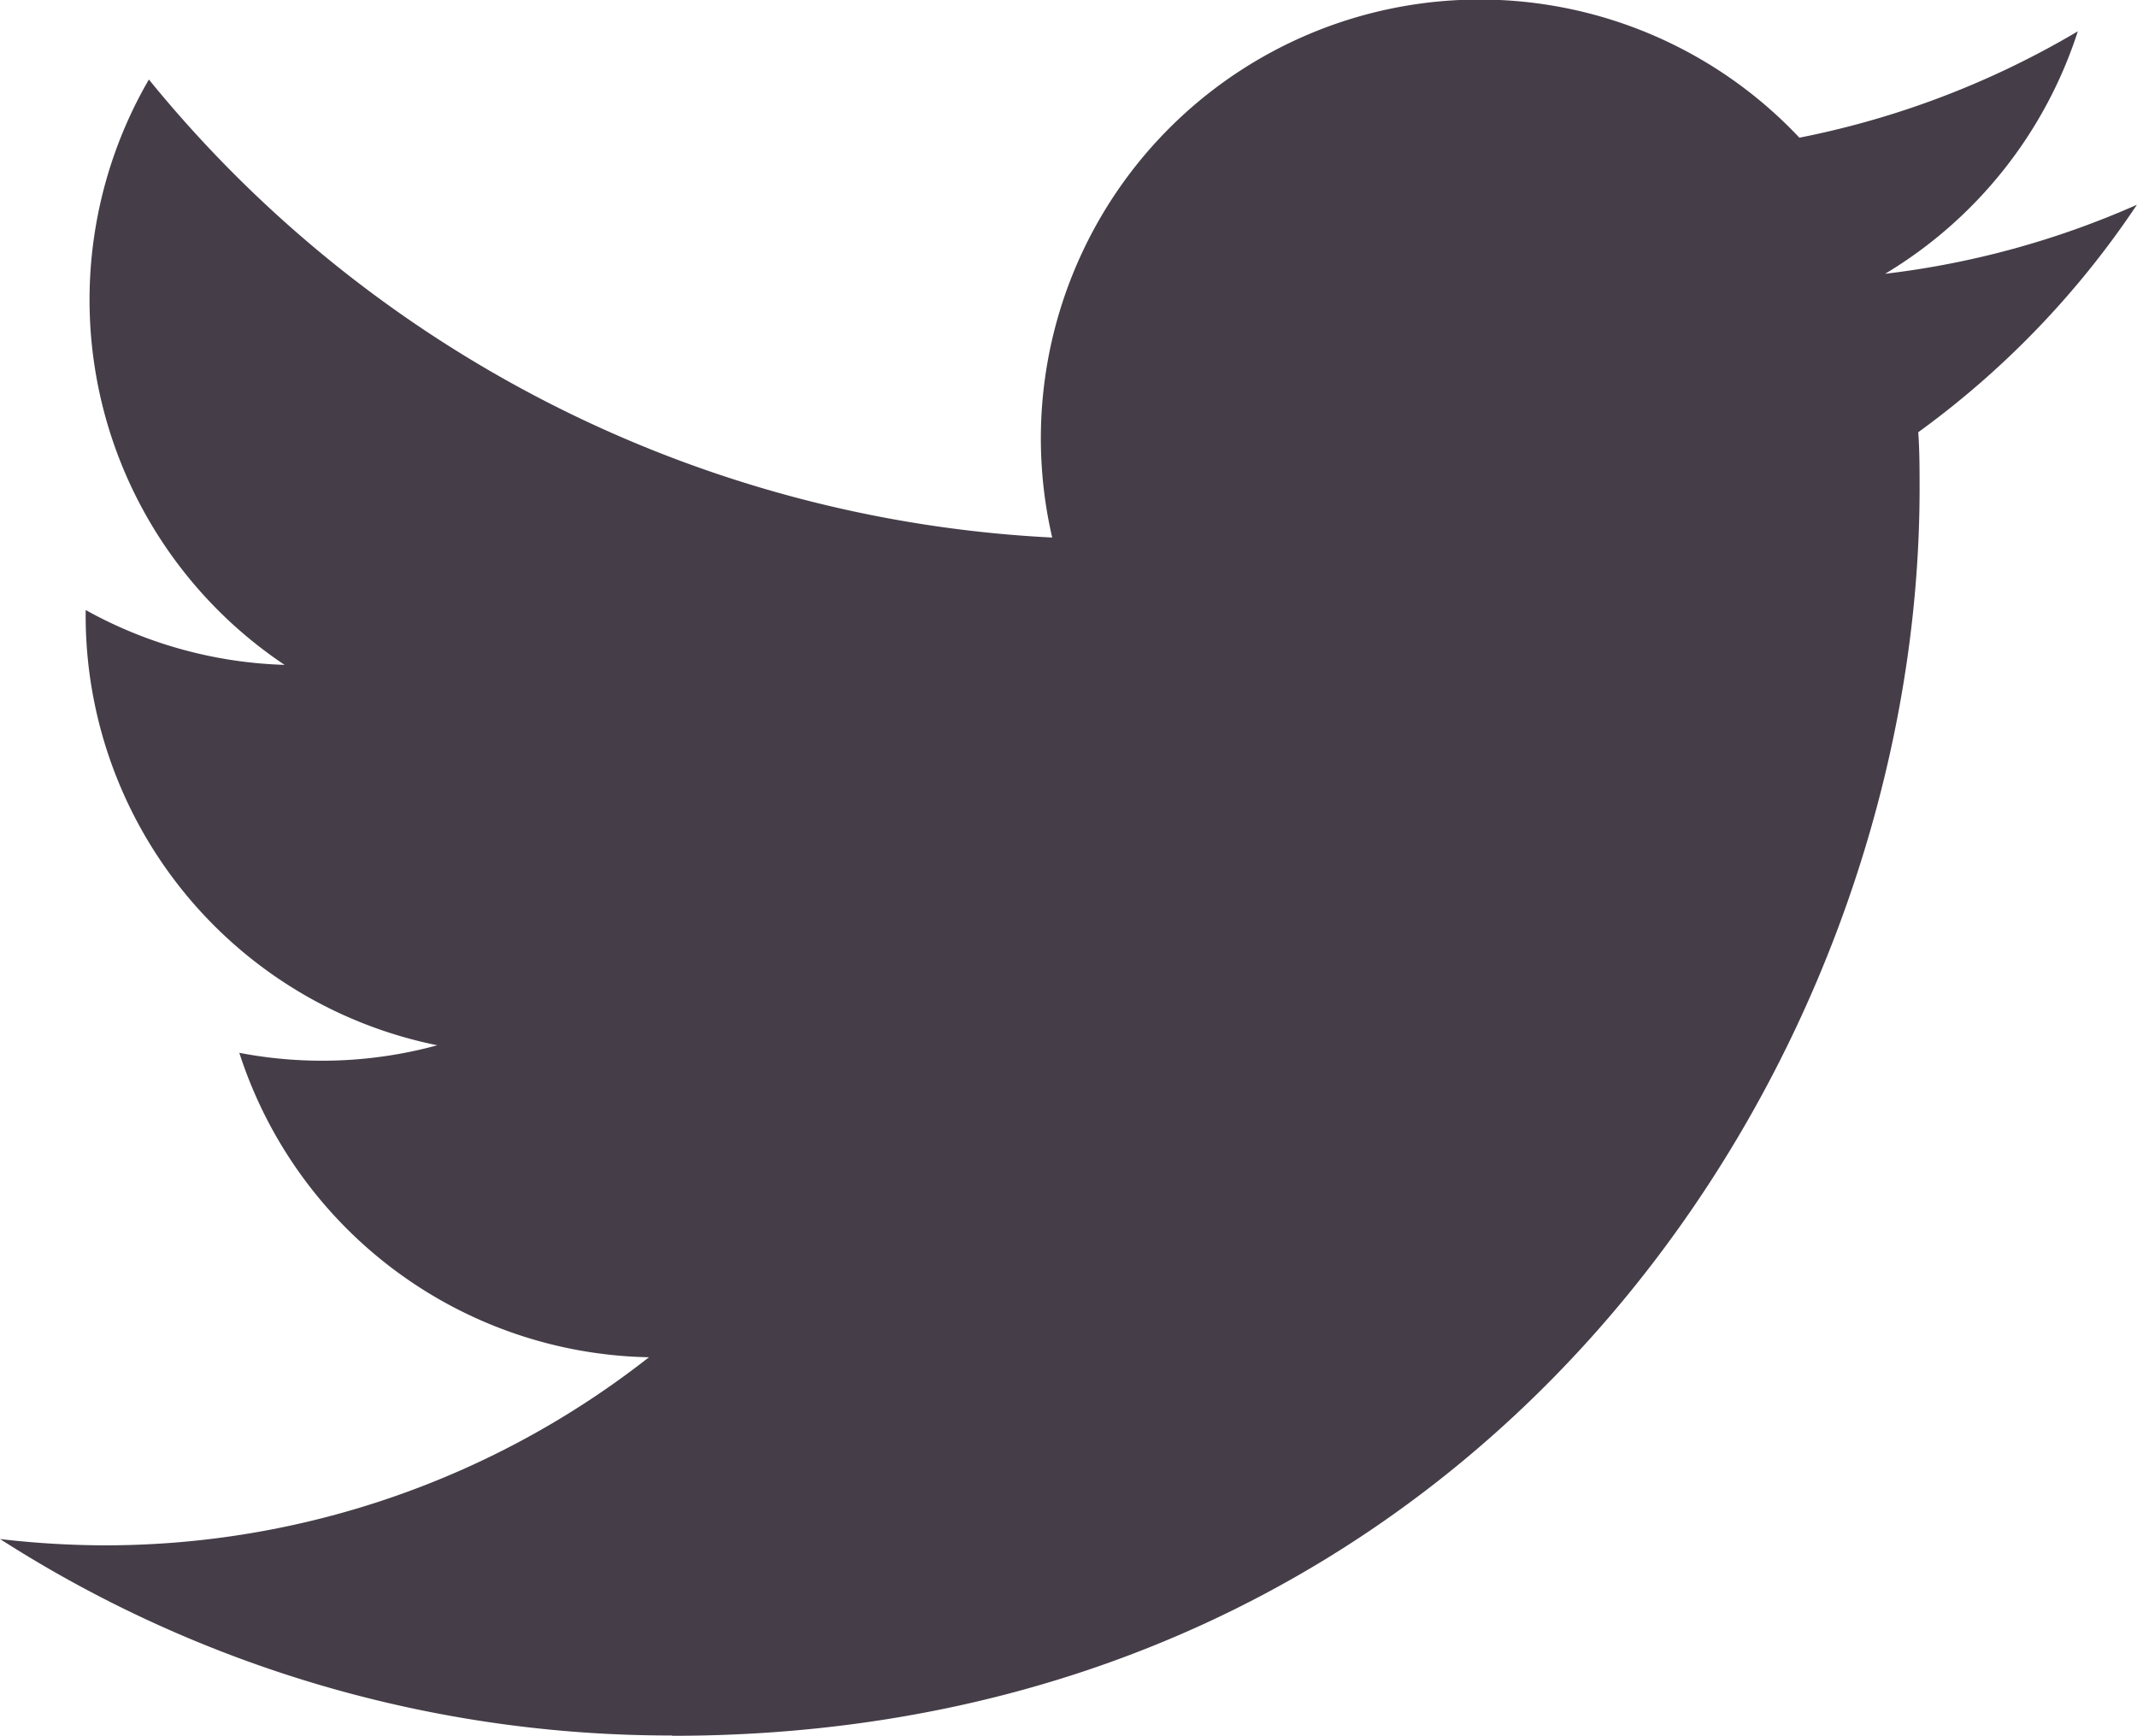
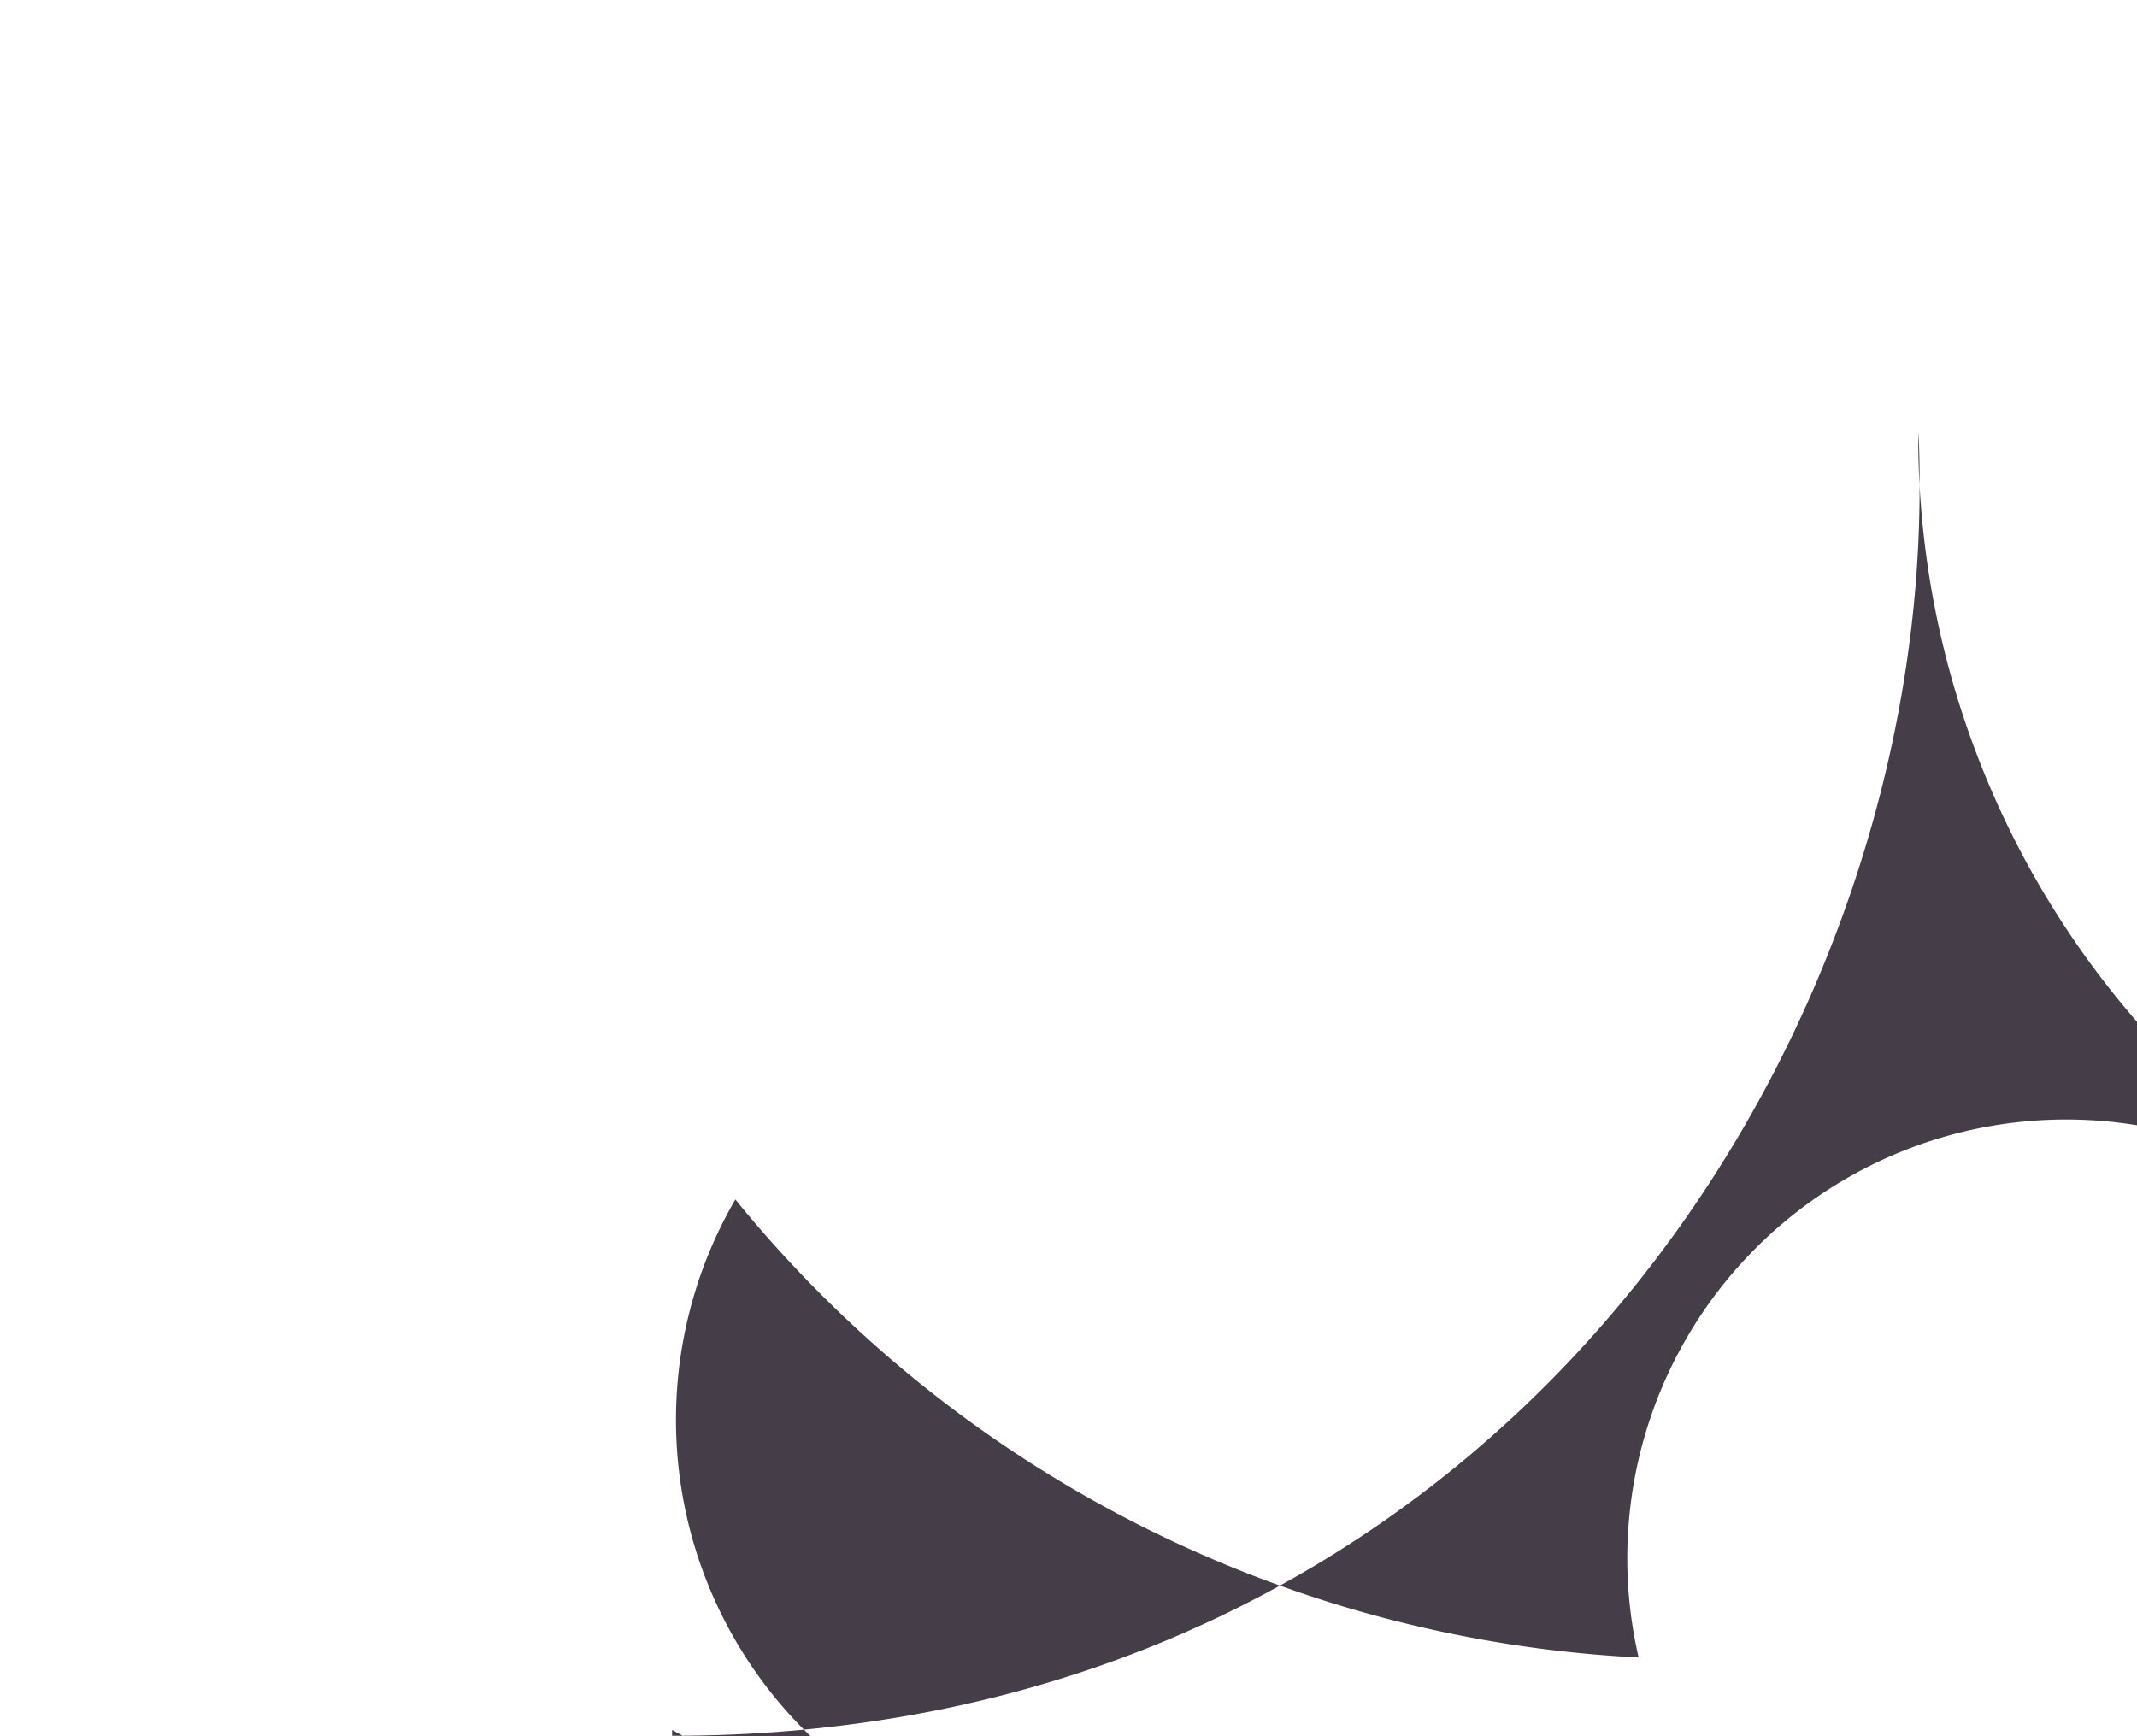
<svg xmlns="http://www.w3.org/2000/svg" width="41.637" height="33.832" viewBox="0 0 41.637 33.832">
  <g id="Logo" transform="translate(0 0)">
-     <path id="white_background" data-name="white background" d="M2957.924,2501.463c.026.367.026.733.026,1.1,0,11.288-8.593,24.3-24.306,24.3v-.006a24.2,24.2,0,0,1-13.094-3.828,17.9,17.9,0,0,0,2.034.123,17.158,17.158,0,0,0,10.609-3.665,8.555,8.555,0,0,1-7.981-5.932,8.522,8.522,0,0,0,3.858-.147,8.542,8.542,0,0,1-6.852-8.373v-.108a8.5,8.5,0,0,0,3.876,1.069,8.554,8.554,0,0,1-2.644-11.406,24.252,24.252,0,0,0,17.6,8.925,8.551,8.551,0,0,1,14.558-7.791,17.153,17.153,0,0,0,5.425-2.073,8.58,8.58,0,0,1-3.755,4.725,17.056,17.056,0,0,0,4.906-1.345A17.392,17.392,0,0,1,2957.924,2501.463Z" transform="translate(-2920.549 -2493.041)" fill="#453d48" />
+     <path id="white_background" data-name="white background" d="M2957.924,2501.463c.026.367.026.733.026,1.1,0,11.288-8.593,24.3-24.306,24.3v-.006v-.108a8.5,8.5,0,0,0,3.876,1.069,8.554,8.554,0,0,1-2.644-11.406,24.252,24.252,0,0,0,17.6,8.925,8.551,8.551,0,0,1,14.558-7.791,17.153,17.153,0,0,0,5.425-2.073,8.58,8.58,0,0,1-3.755,4.725,17.056,17.056,0,0,0,4.906-1.345A17.392,17.392,0,0,1,2957.924,2501.463Z" transform="translate(-2920.549 -2493.041)" fill="#453d48" />
  </g>
</svg>